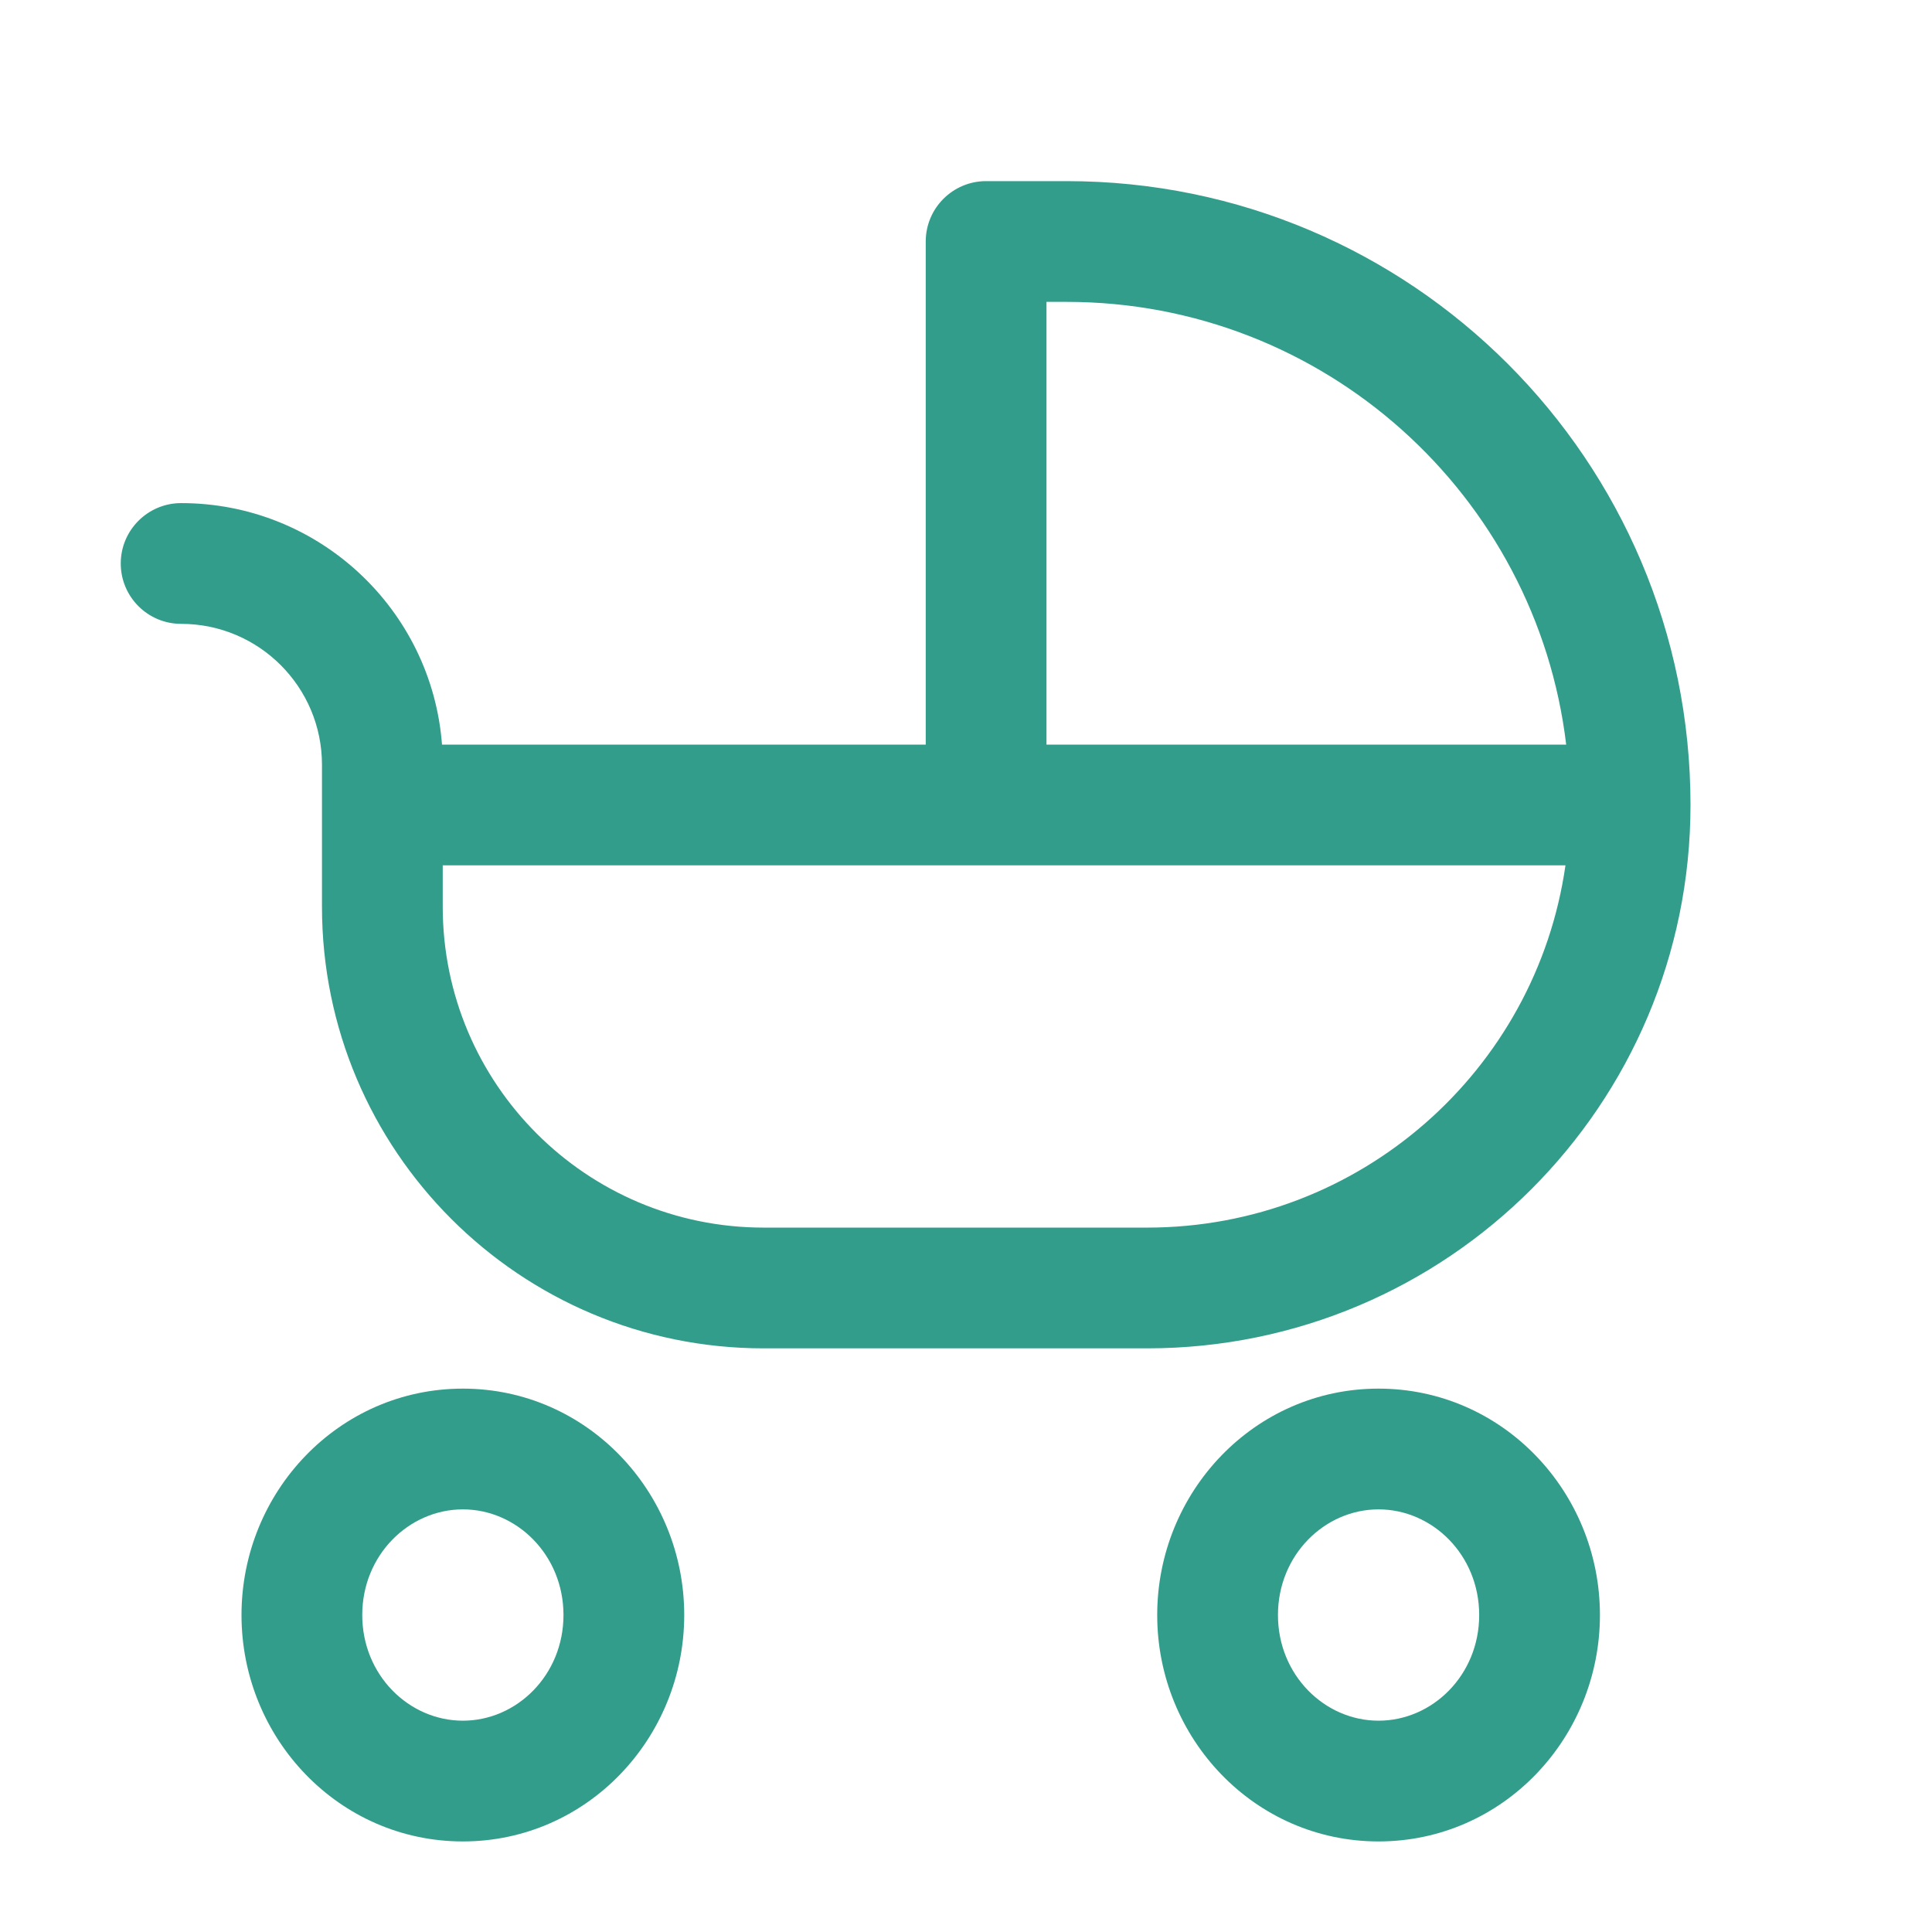
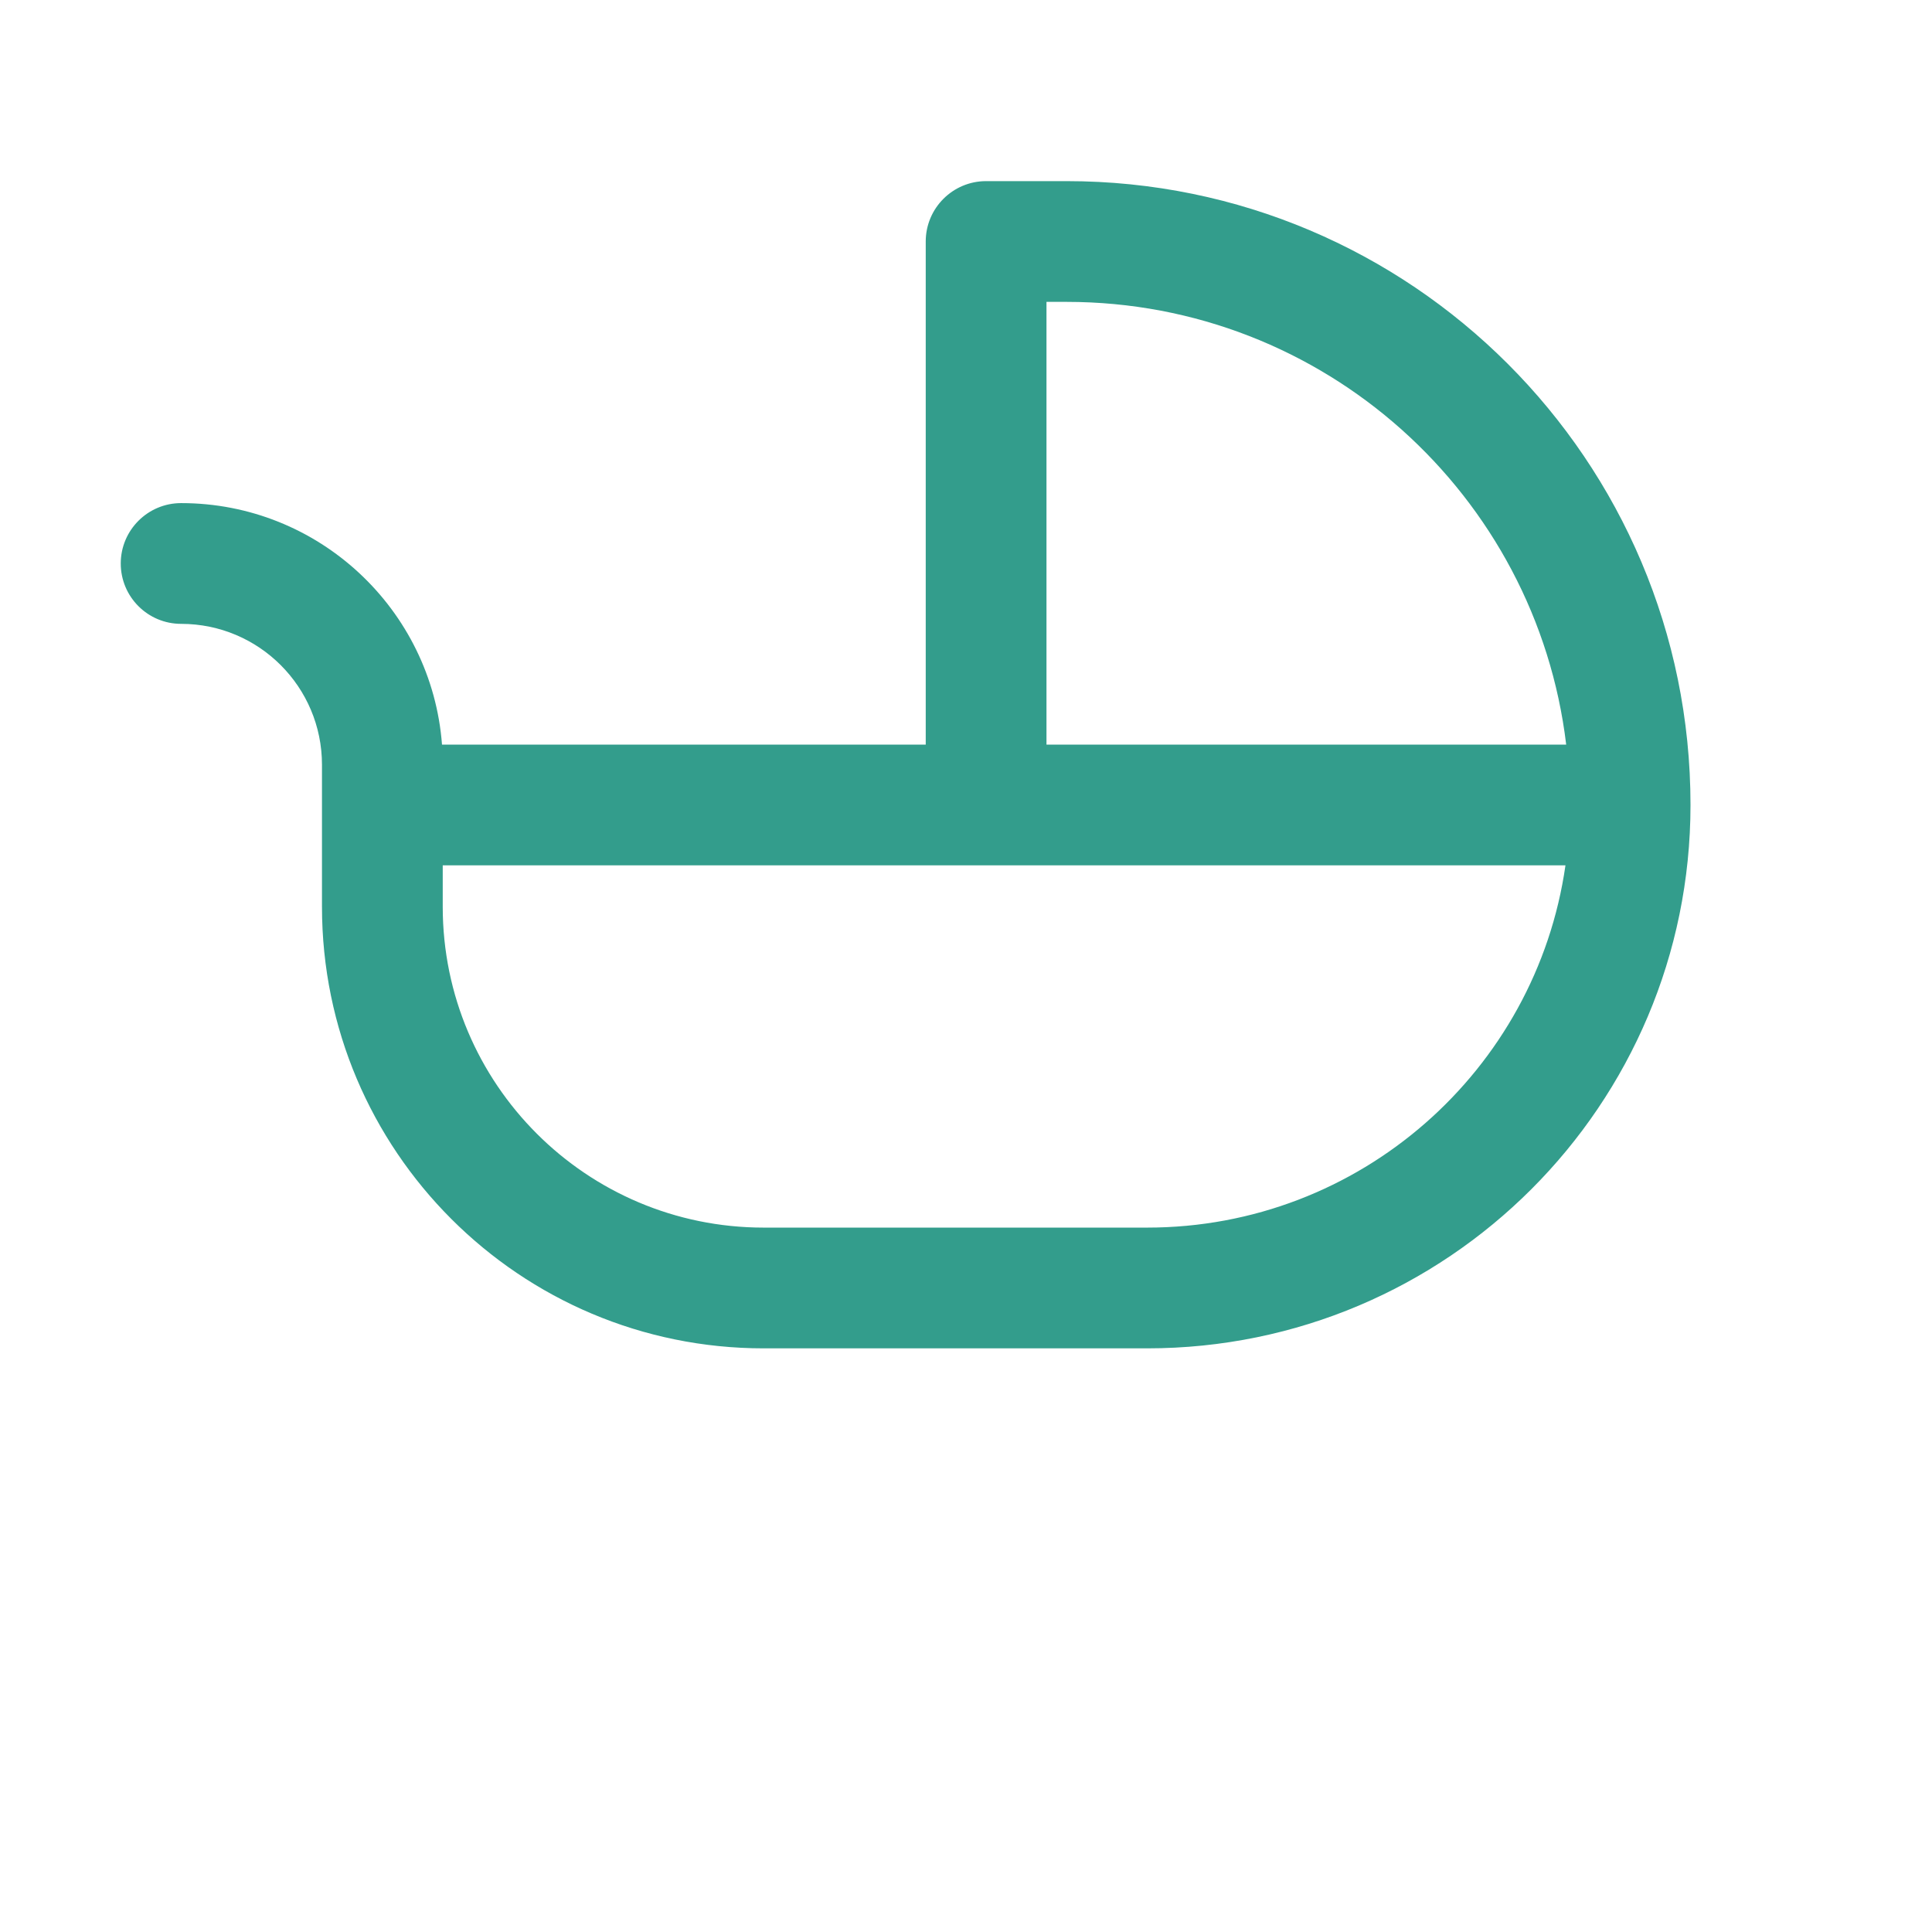
<svg xmlns="http://www.w3.org/2000/svg" width="32" height="32" viewBox="0 0 32 32" fill="none">
  <path fill-rule="evenodd" clip-rule="evenodd" d="M15.333 4C15.333 3.448 15.781 3 16.333 3H17.667C23.374 3 28 7.626 28 13.333C28 18.304 23.971 22.333 19 22.333H12.649C8.609 22.333 5.333 19.058 5.333 15.018V12.667C5.333 11.378 4.289 10.333 3 10.333C2.448 10.333 2 9.886 2 9.333C2 8.781 2.448 8.333 3 8.333C5.281 8.333 7.151 10.096 7.321 12.333H15.333V4ZM17.333 12.333H25.941C25.447 8.202 21.931 5 17.667 5H17.333V12.333ZM25.929 14.333H7.333V15.018C7.333 17.953 9.713 20.333 12.649 20.333H19C22.526 20.333 25.444 17.726 25.929 14.333Z" fill="#00856F" fill-opacity="0.8" />
-   <path fill-rule="evenodd" clip-rule="evenodd" d="M7.667 25C6.775 25 6 25.754 6 26.75C6 27.746 6.775 28.5 7.667 28.5C8.558 28.5 9.333 27.746 9.333 26.75C9.333 25.754 8.558 25 7.667 25ZM4 26.75C4 24.708 5.613 23 7.667 23C9.72 23 11.333 24.708 11.333 26.75C11.333 28.792 9.72 30.5 7.667 30.5C5.613 30.5 4 28.792 4 26.75ZM22.833 25C21.942 25 21.167 25.754 21.167 26.75C21.167 27.746 21.942 28.5 22.833 28.5C23.725 28.5 24.5 27.746 24.5 26.75C24.5 25.754 23.725 25 22.833 25ZM19.167 26.75C19.167 24.708 20.779 23 22.833 23C24.887 23 26.5 24.708 26.5 26.75C26.5 28.792 24.887 30.5 22.833 30.5C20.779 30.5 19.167 28.792 19.167 26.75Z" fill="#00856F" fill-opacity="0.8" />
</svg>